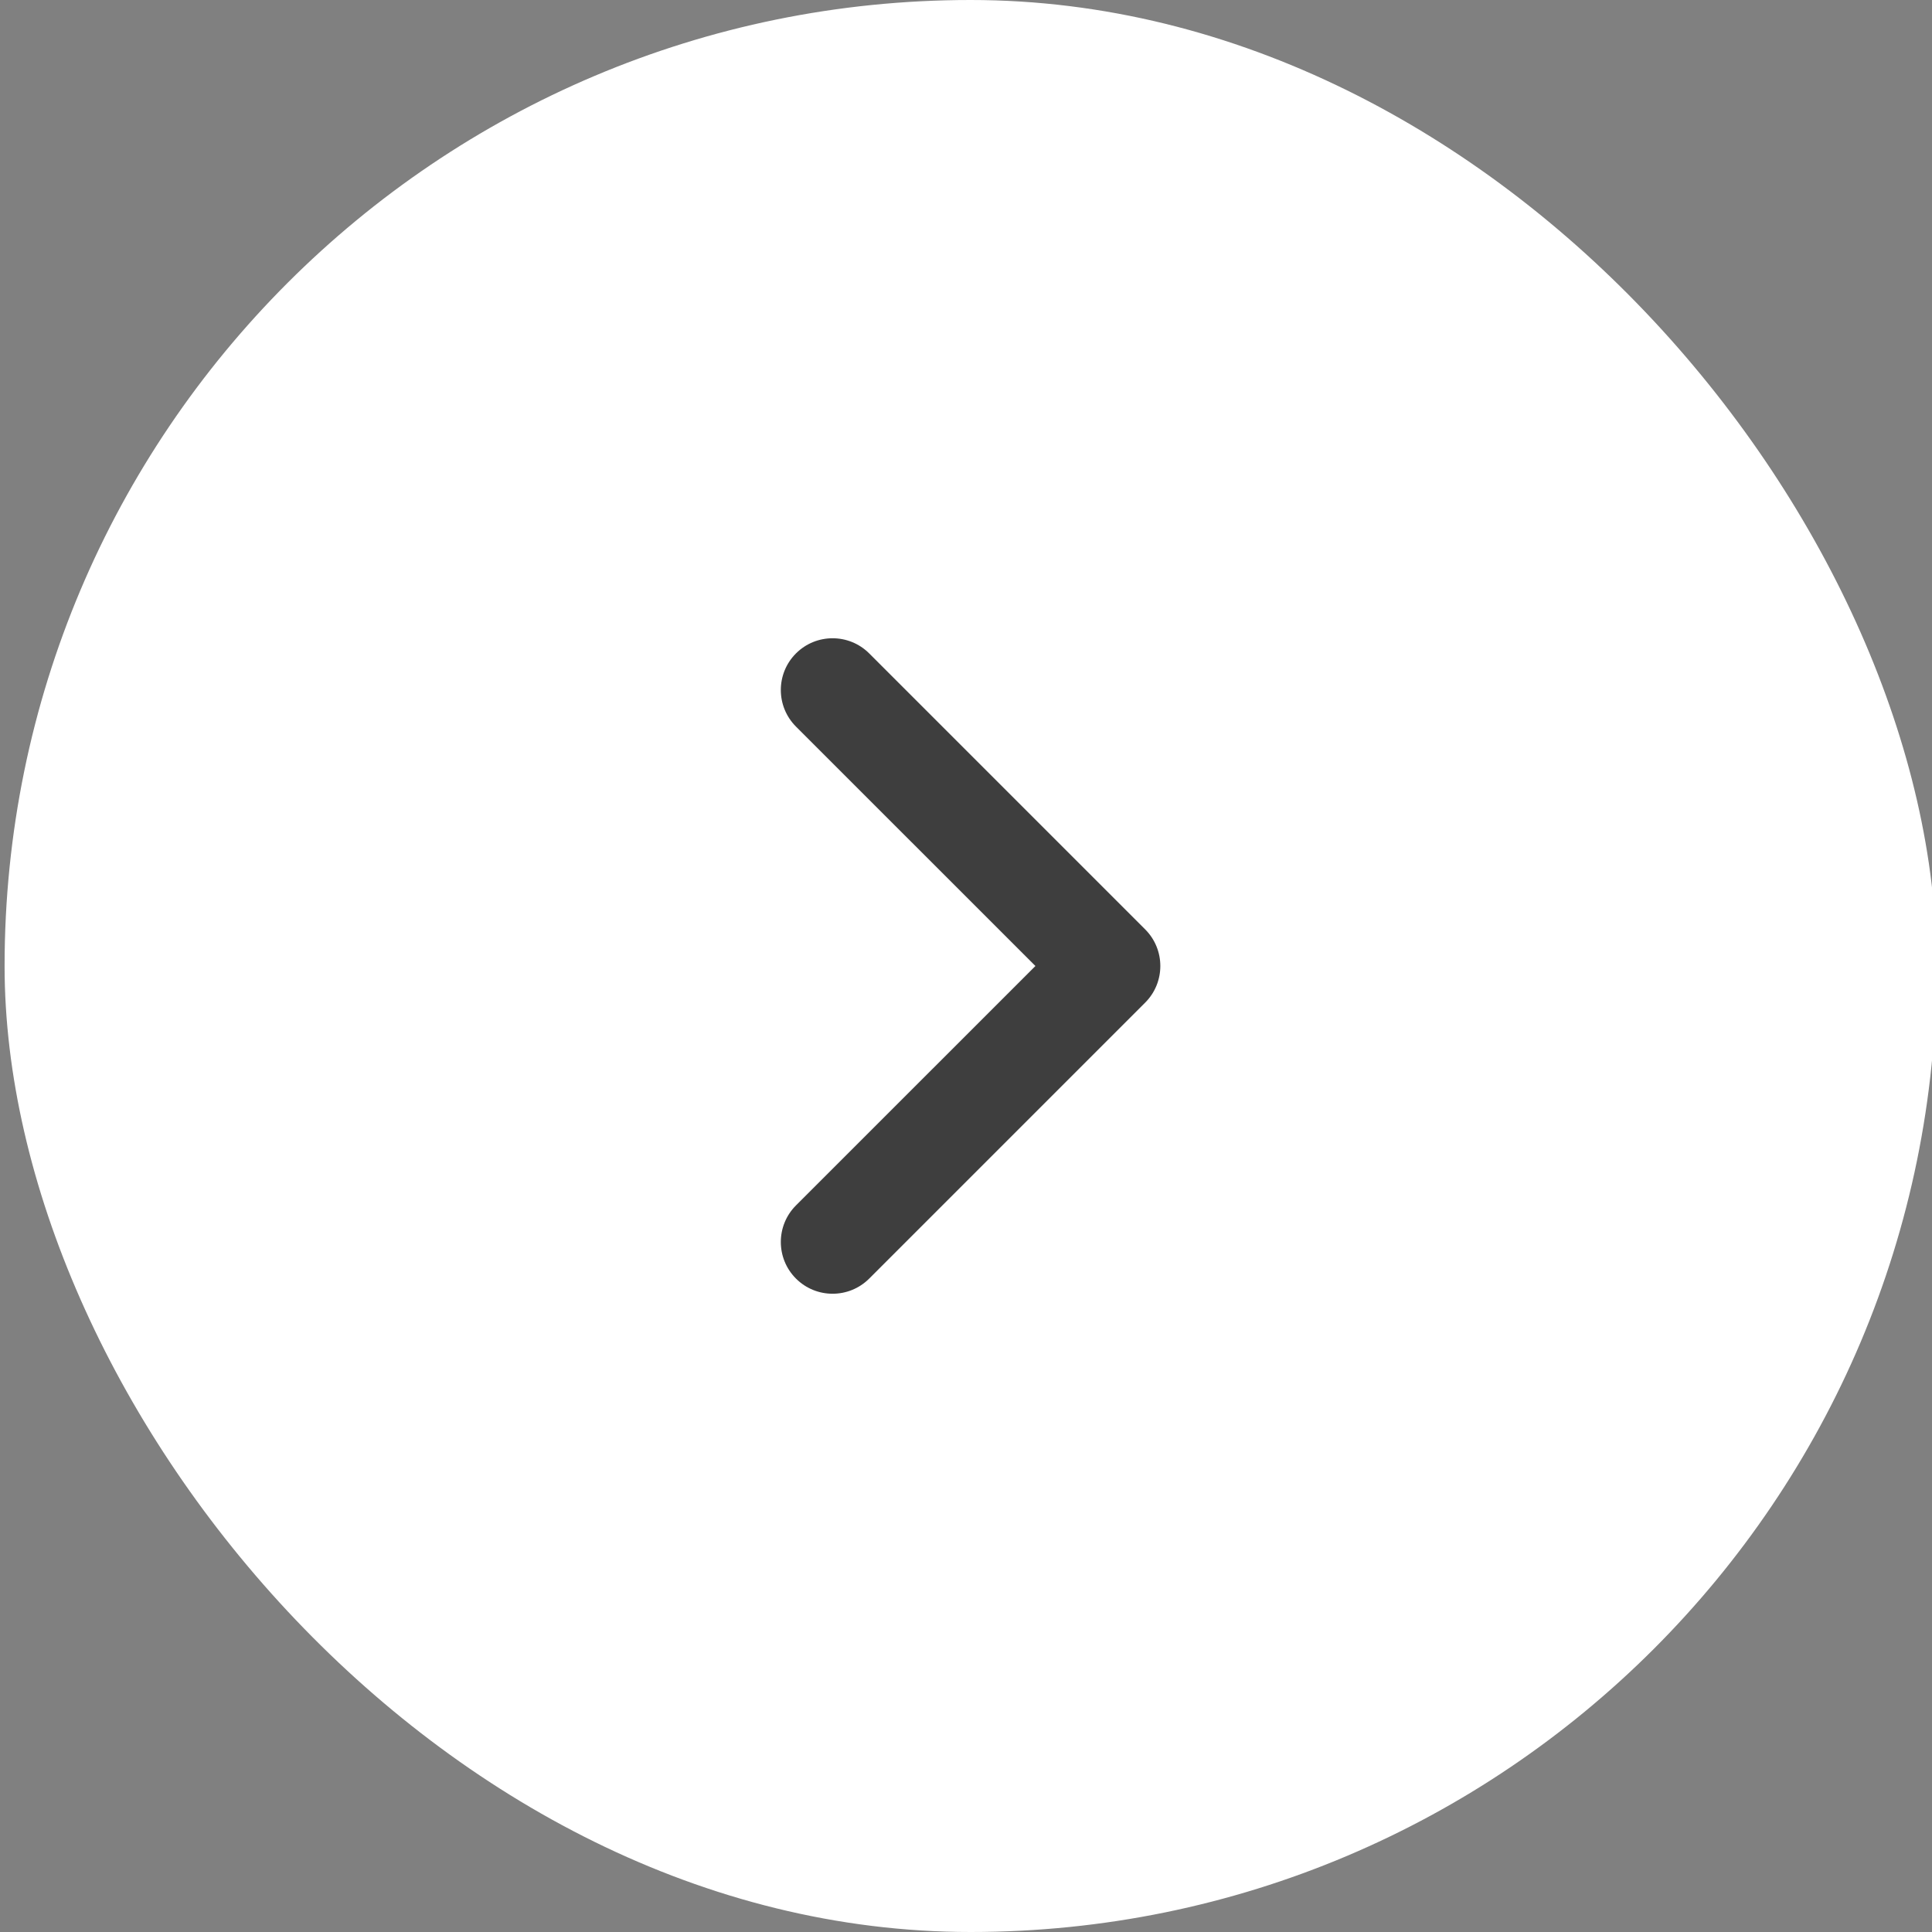
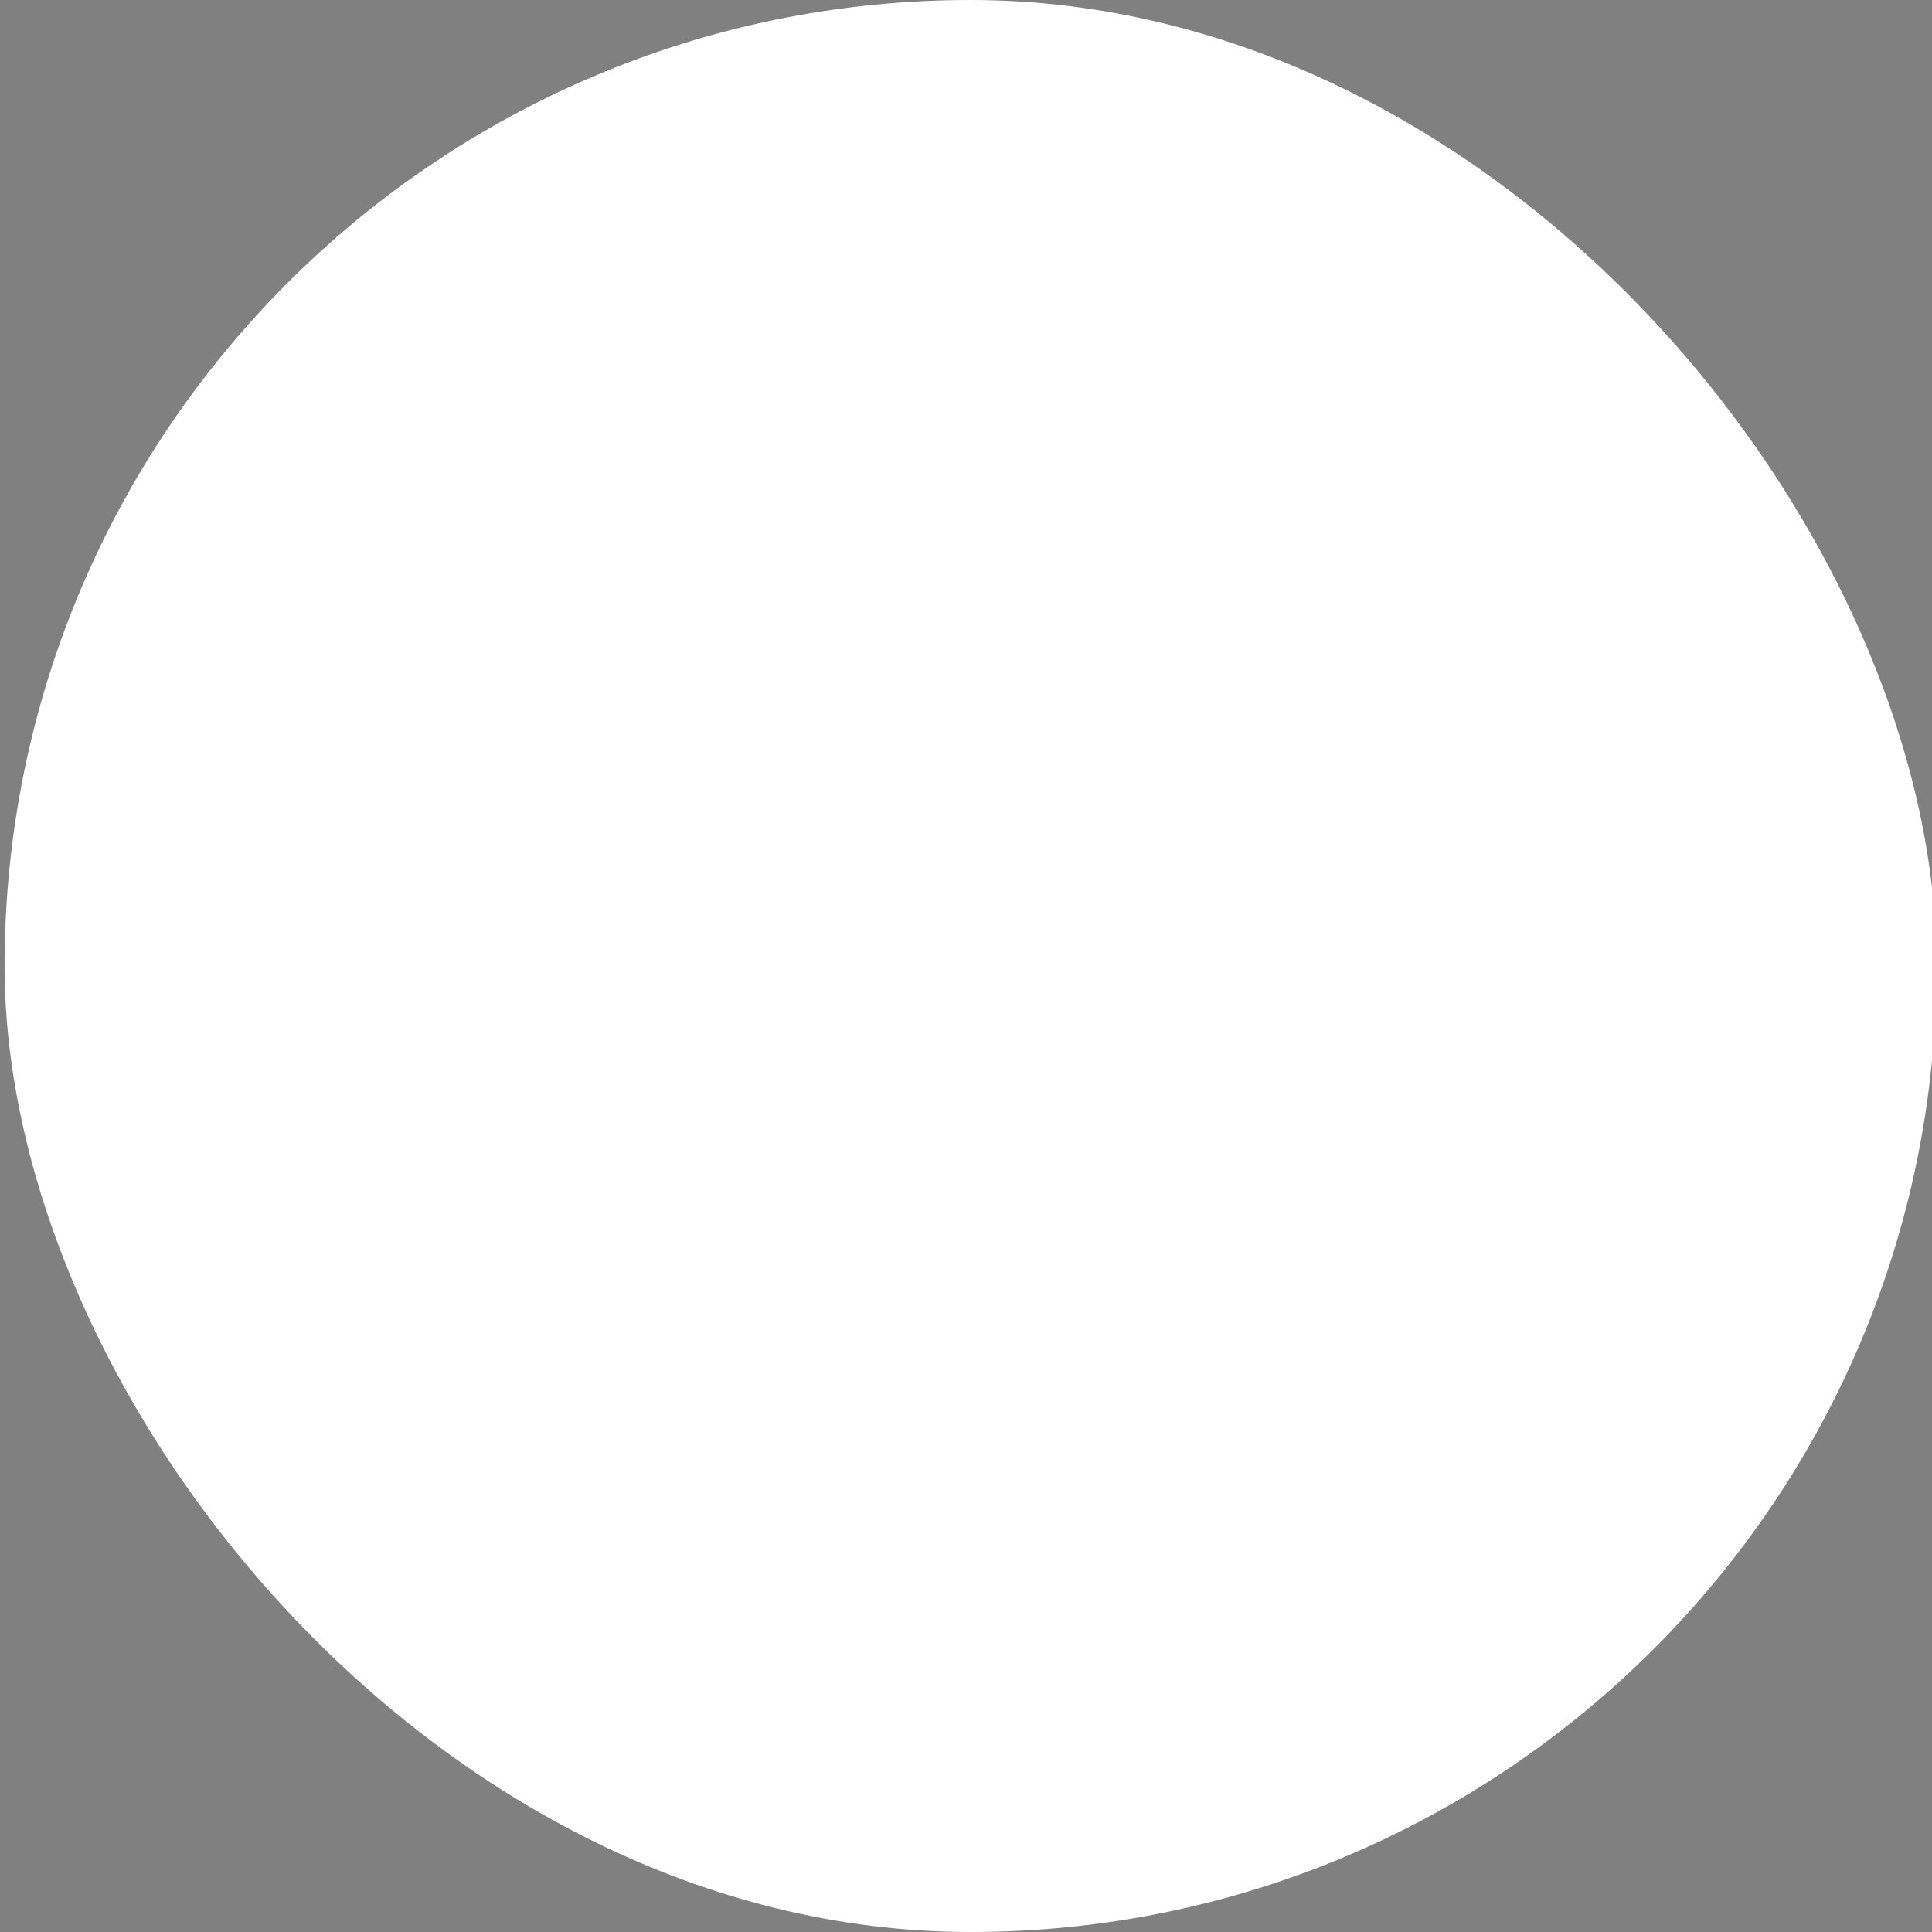
<svg xmlns="http://www.w3.org/2000/svg" width="56" height="56" viewBox="0 0 56 56" fill="none">
  <rect x="0" y="0" width="56" height="56" fill="#808080" stroke="none" />
  <rect x="0.133" width="56" height="56" rx="28" fill="white" />
-   <path fill-rule="evenodd" clip-rule="evenodd" d="M23.072 18.939C23.658 18.354 24.608 18.354 25.194 18.939L33.194 26.939C33.779 27.525 33.779 28.475 33.194 29.061L25.194 37.061C24.608 37.646 23.658 37.646 23.072 37.061C22.486 36.475 22.486 35.525 23.072 34.939L30.012 28L23.072 21.061C22.486 20.475 22.486 19.525 23.072 18.939Z" fill="#3E3E3E" />
</svg>